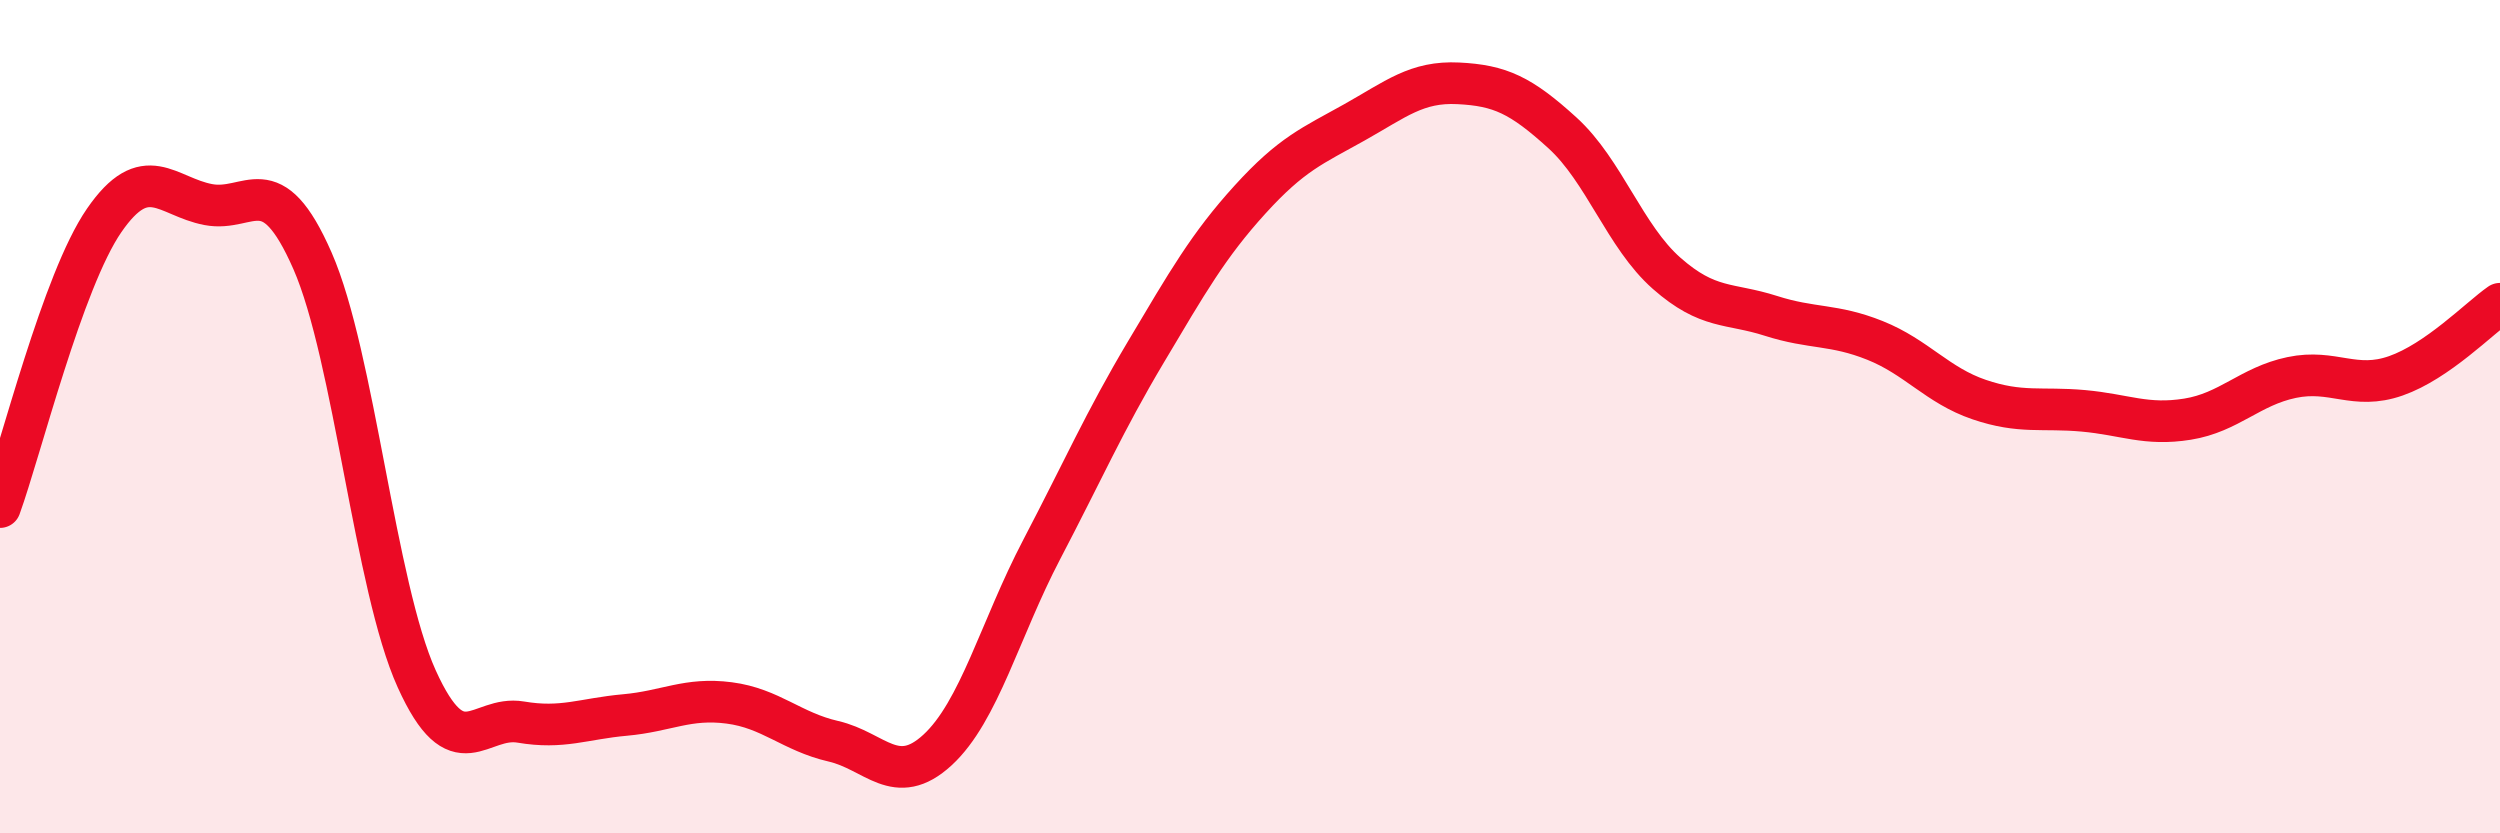
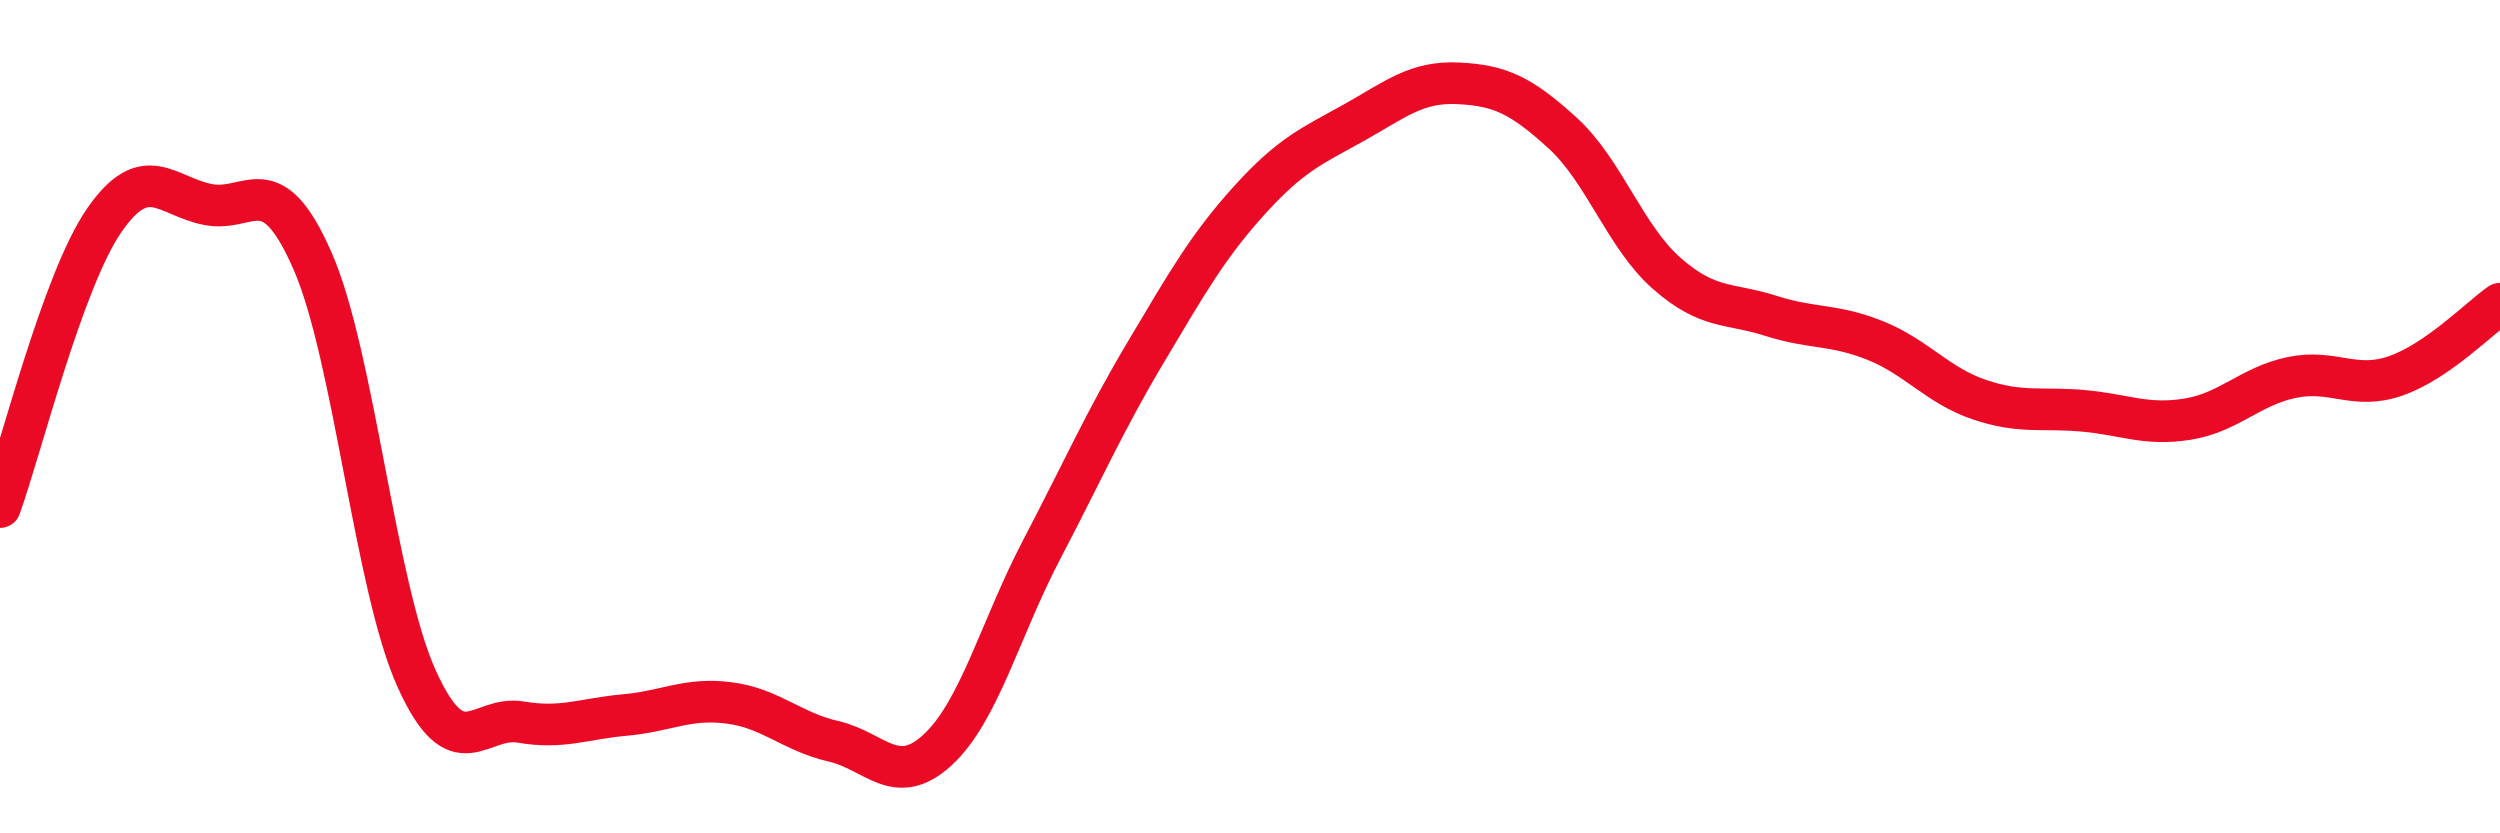
<svg xmlns="http://www.w3.org/2000/svg" width="60" height="20" viewBox="0 0 60 20">
-   <path d="M 0,12.17 C 0.5,10.79 1.5,6.74 2.5,5.29 C 3.5,3.84 4,4.72 5,4.91 C 6,5.1 6.5,3.98 7.5,6.26 C 8.5,8.54 9,14.08 10,16.29 C 11,18.5 11.5,17.16 12.5,17.33 C 13.5,17.5 14,17.25 15,17.16 C 16,17.07 16.5,16.74 17.5,16.87 C 18.5,17 19,17.56 20,17.79 C 21,18.02 21.5,18.92 22.5,18 C 23.5,17.08 24,15.1 25,13.19 C 26,11.28 26.5,10.13 27.5,8.45 C 28.5,6.77 29,5.89 30,4.79 C 31,3.69 31.5,3.5 32.5,2.94 C 33.5,2.38 34,1.95 35,2 C 36,2.05 36.5,2.28 37.5,3.19 C 38.5,4.1 39,5.68 40,6.56 C 41,7.44 41.5,7.26 42.5,7.58 C 43.5,7.9 44,7.77 45,8.17 C 46,8.57 46.5,9.25 47.5,9.59 C 48.5,9.93 49,9.77 50,9.86 C 51,9.95 51.5,10.22 52.5,10.06 C 53.5,9.9 54,9.27 55,9.06 C 56,8.85 56.5,9.37 57.5,9.02 C 58.5,8.67 59.5,7.64 60,7.29L60 20L0 20Z" fill="#EB0A25" opacity="0.1" stroke-linecap="round" stroke-linejoin="round" />
  <path d="M 0,12.17 C 0.5,10.79 1.5,6.74 2.5,5.29 C 3.5,3.84 4,4.72 5,4.91 C 6,5.1 6.5,3.98 7.5,6.26 C 8.5,8.54 9,14.08 10,16.29 C 11,18.5 11.5,17.16 12.5,17.33 C 13.5,17.5 14,17.25 15,17.16 C 16,17.07 16.5,16.74 17.5,16.87 C 18.5,17 19,17.56 20,17.79 C 21,18.02 21.5,18.92 22.5,18 C 23.5,17.08 24,15.1 25,13.19 C 26,11.28 26.5,10.13 27.5,8.45 C 28.5,6.77 29,5.89 30,4.79 C 31,3.69 31.5,3.5 32.5,2.94 C 33.5,2.38 34,1.95 35,2 C 36,2.05 36.5,2.28 37.5,3.19 C 38.5,4.1 39,5.68 40,6.56 C 41,7.44 41.5,7.26 42.5,7.58 C 43.5,7.9 44,7.77 45,8.17 C 46,8.57 46.5,9.25 47.5,9.59 C 48.5,9.93 49,9.77 50,9.86 C 51,9.95 51.5,10.22 52.5,10.06 C 53.5,9.9 54,9.27 55,9.06 C 56,8.85 56.5,9.37 57.5,9.02 C 58.5,8.67 59.5,7.64 60,7.29" stroke="#EB0A25" stroke-width="1" fill="none" stroke-linecap="round" stroke-linejoin="round" />
</svg>